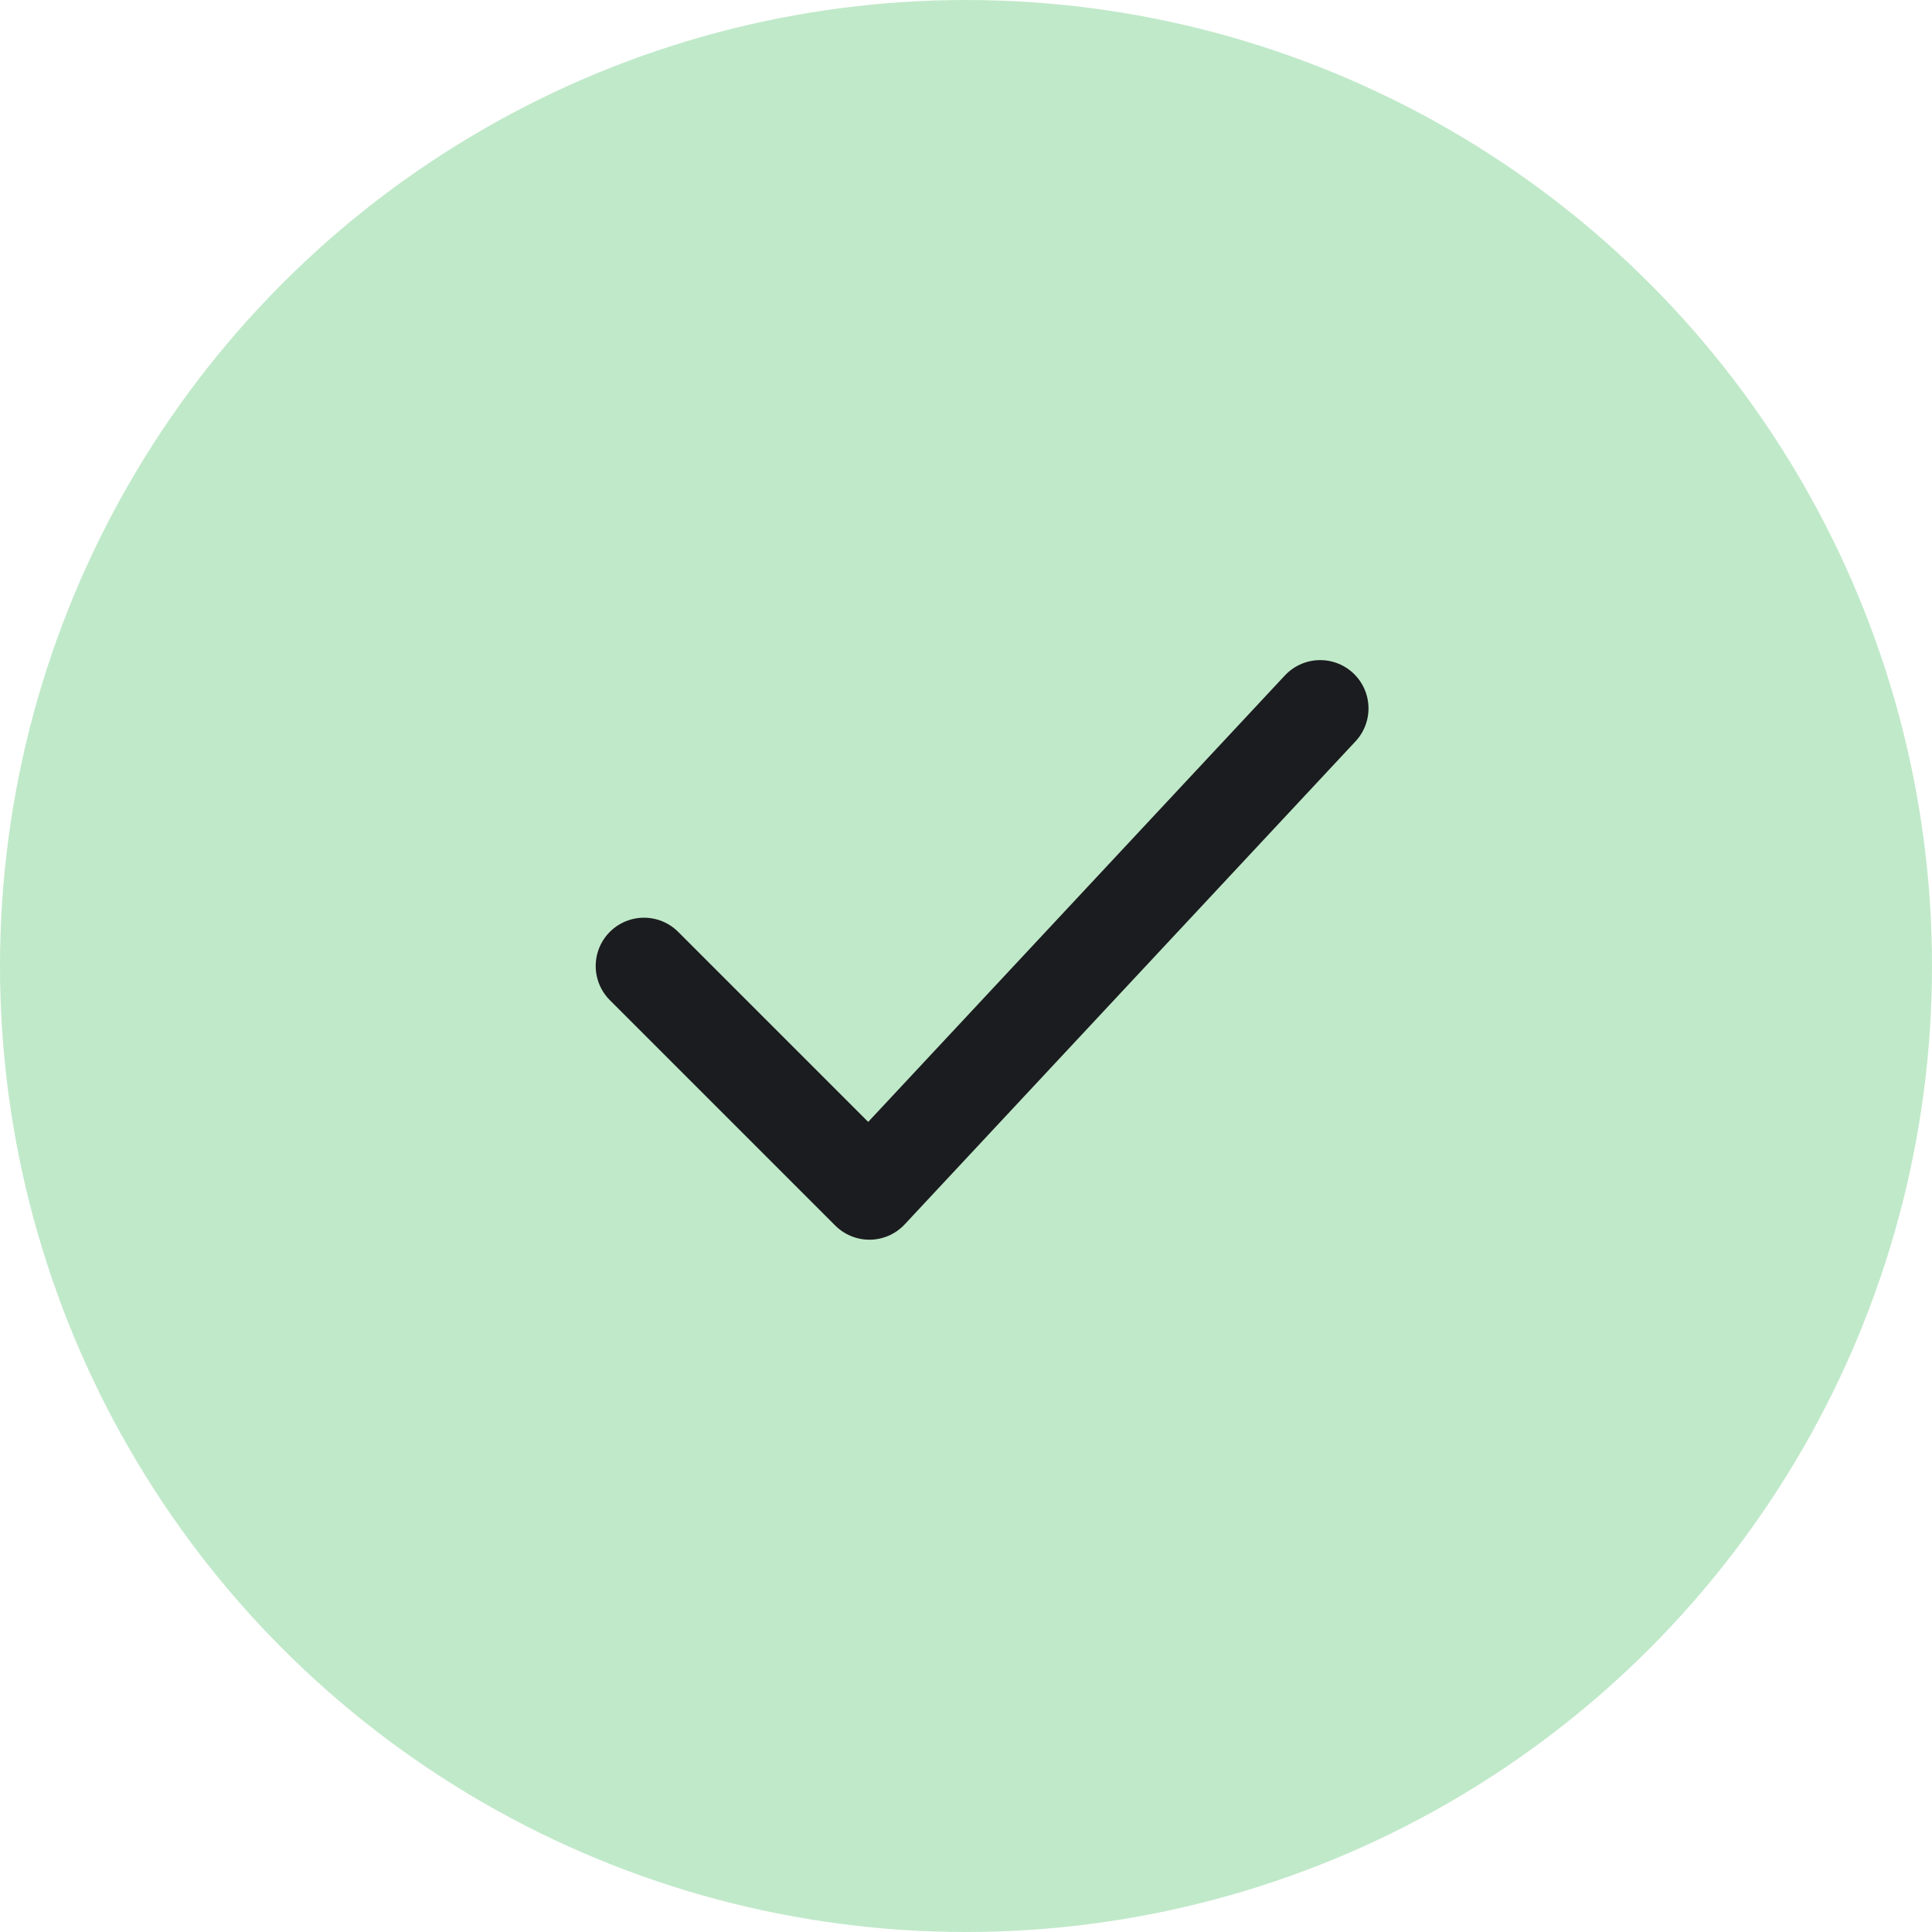
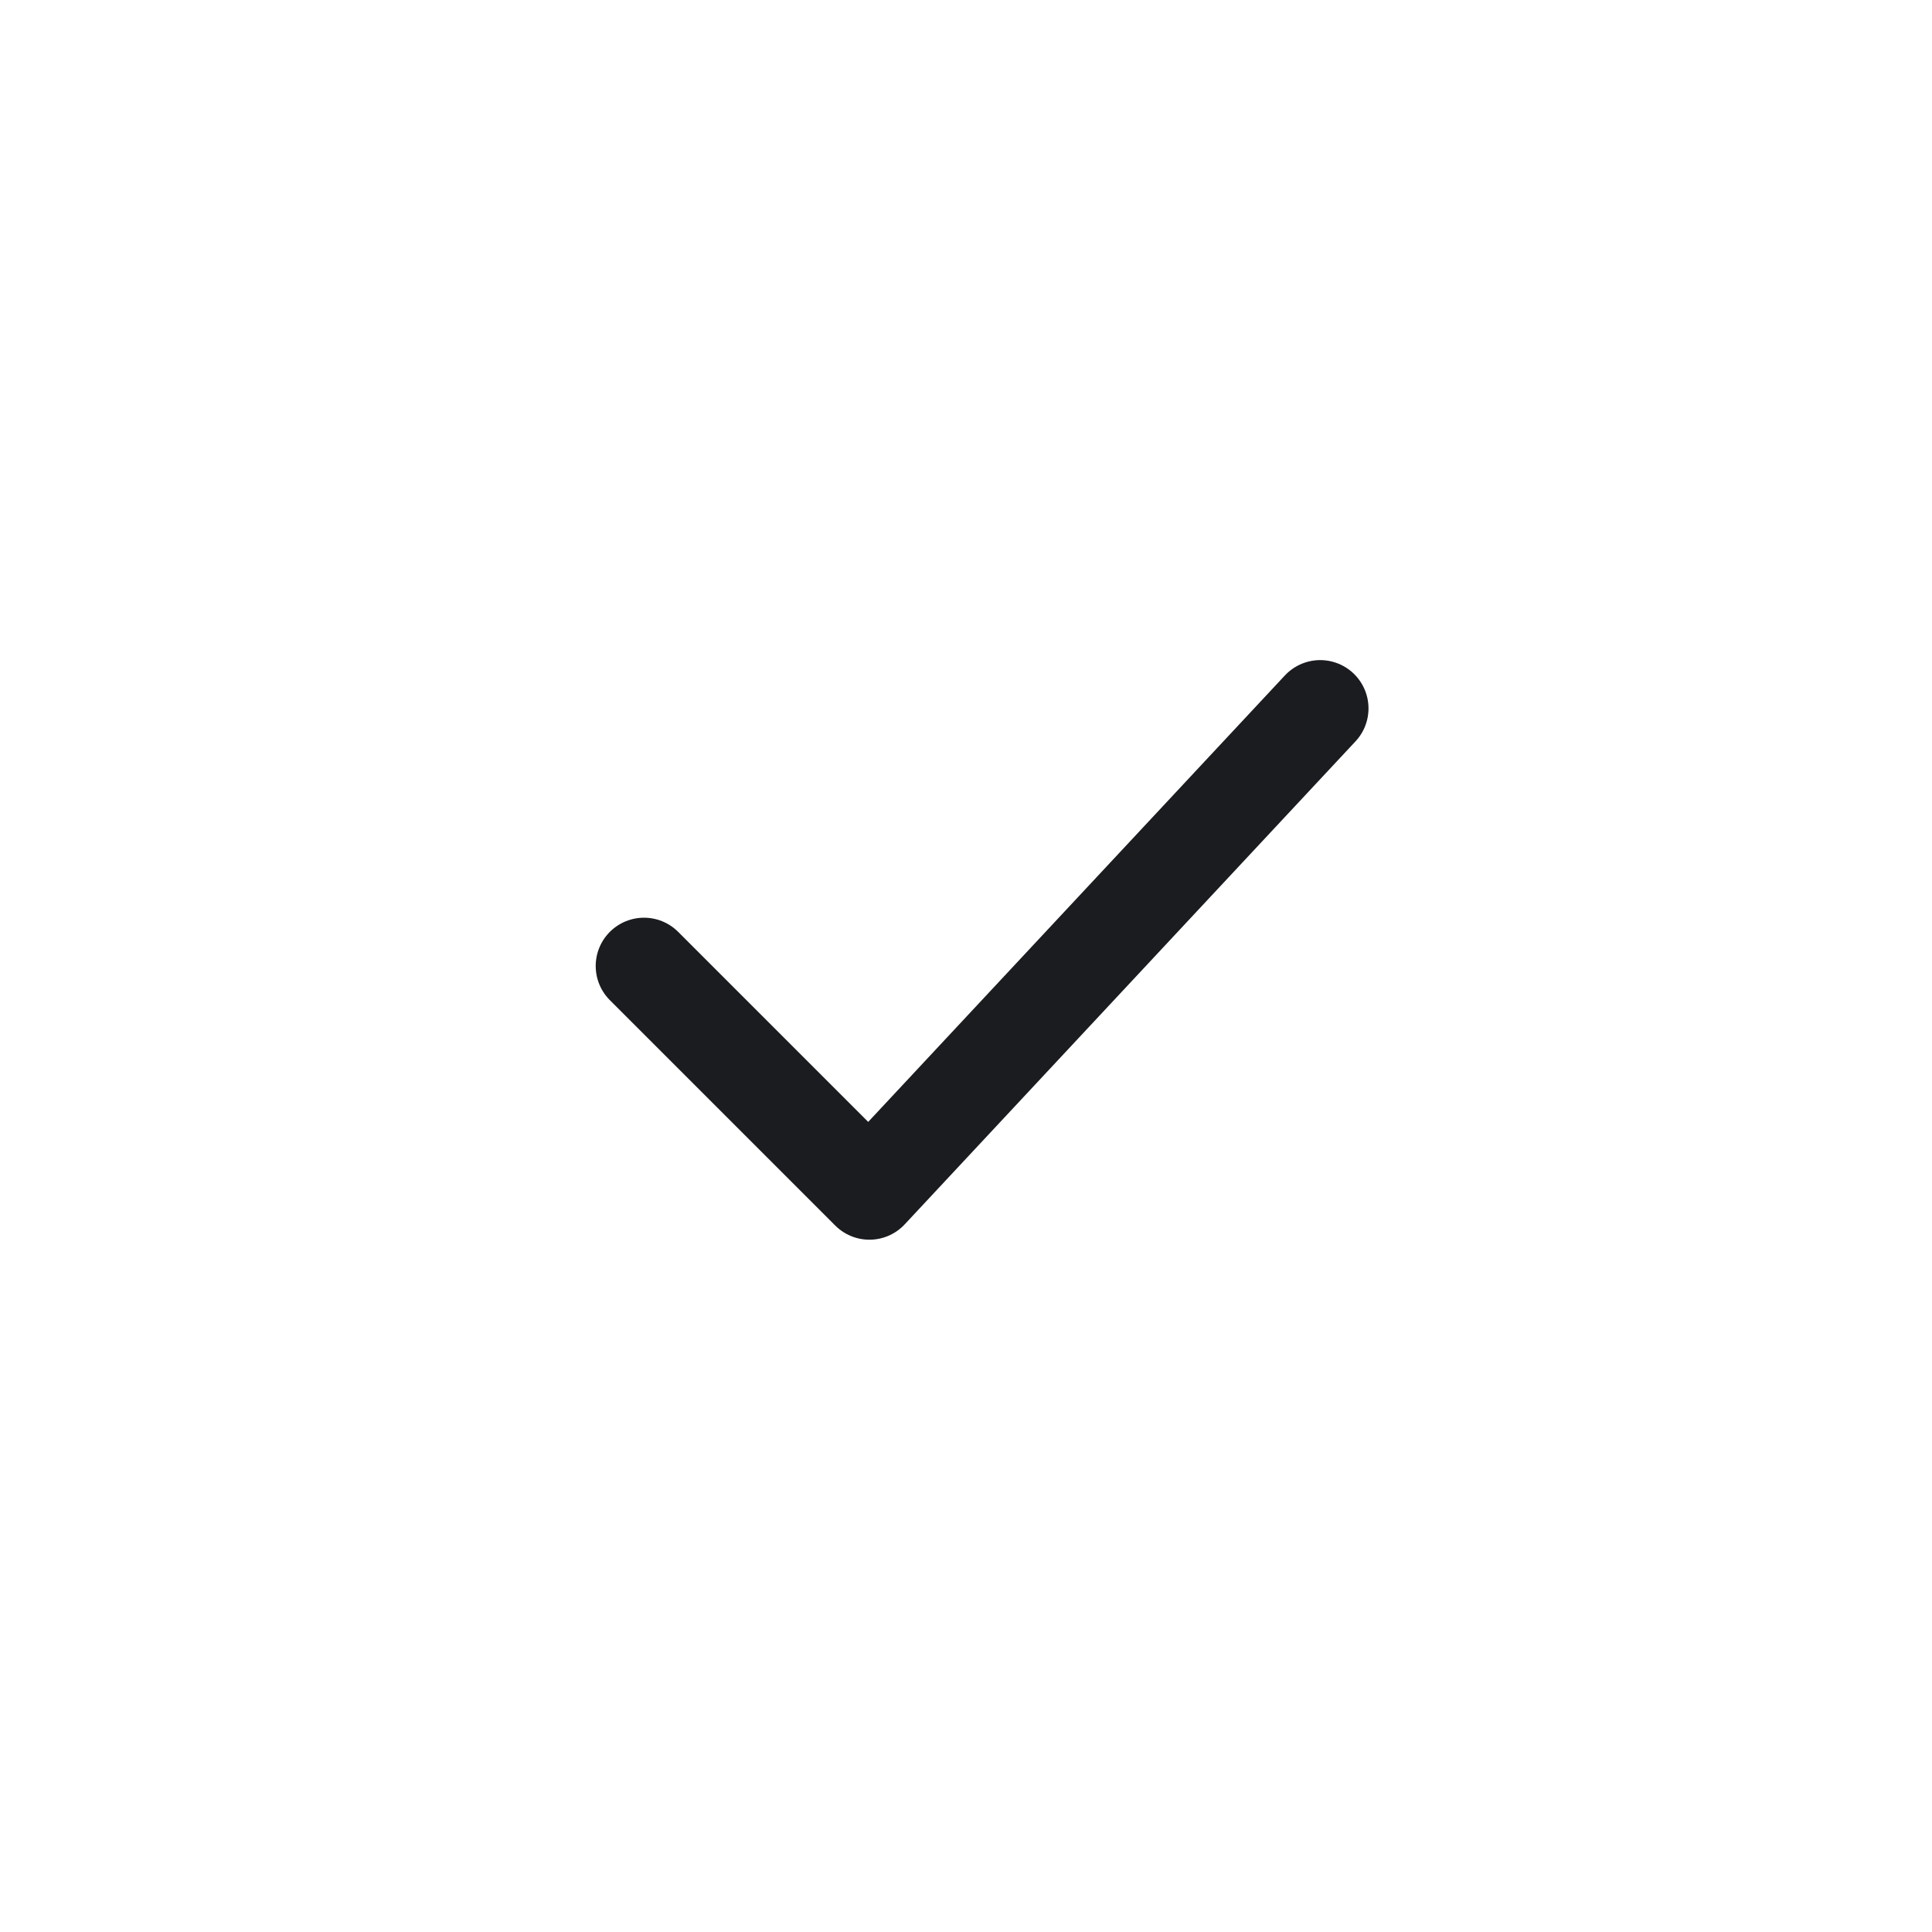
<svg xmlns="http://www.w3.org/2000/svg" width="30" height="30" viewBox="0 0 30 30" fill="none">
-   <circle cx="15" cy="15" r="15" fill="#64C87A" fill-opacity="0.41" />
  <path d="M10 15L13.5 18.5L20.5 11" stroke="#1B1C1F" stroke-width="1.5" stroke-linecap="round" stroke-linejoin="round" />
</svg>